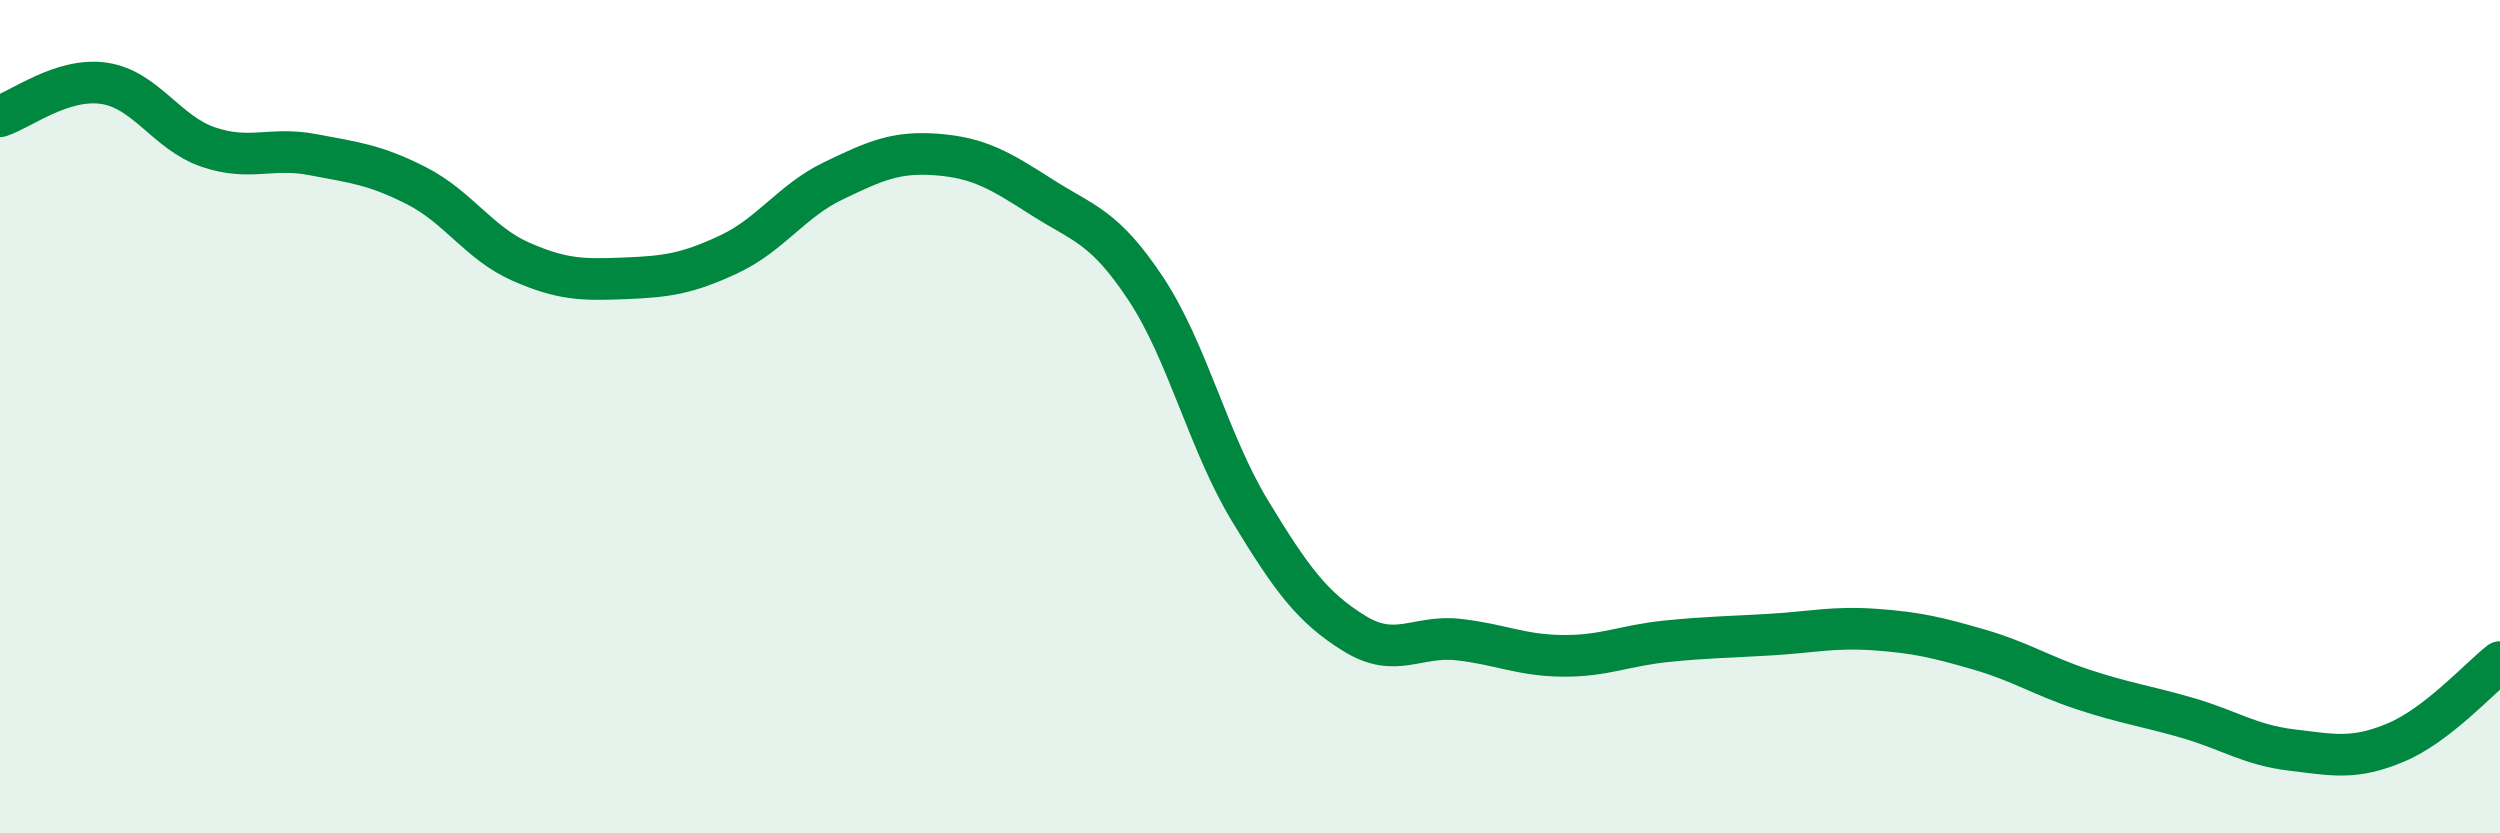
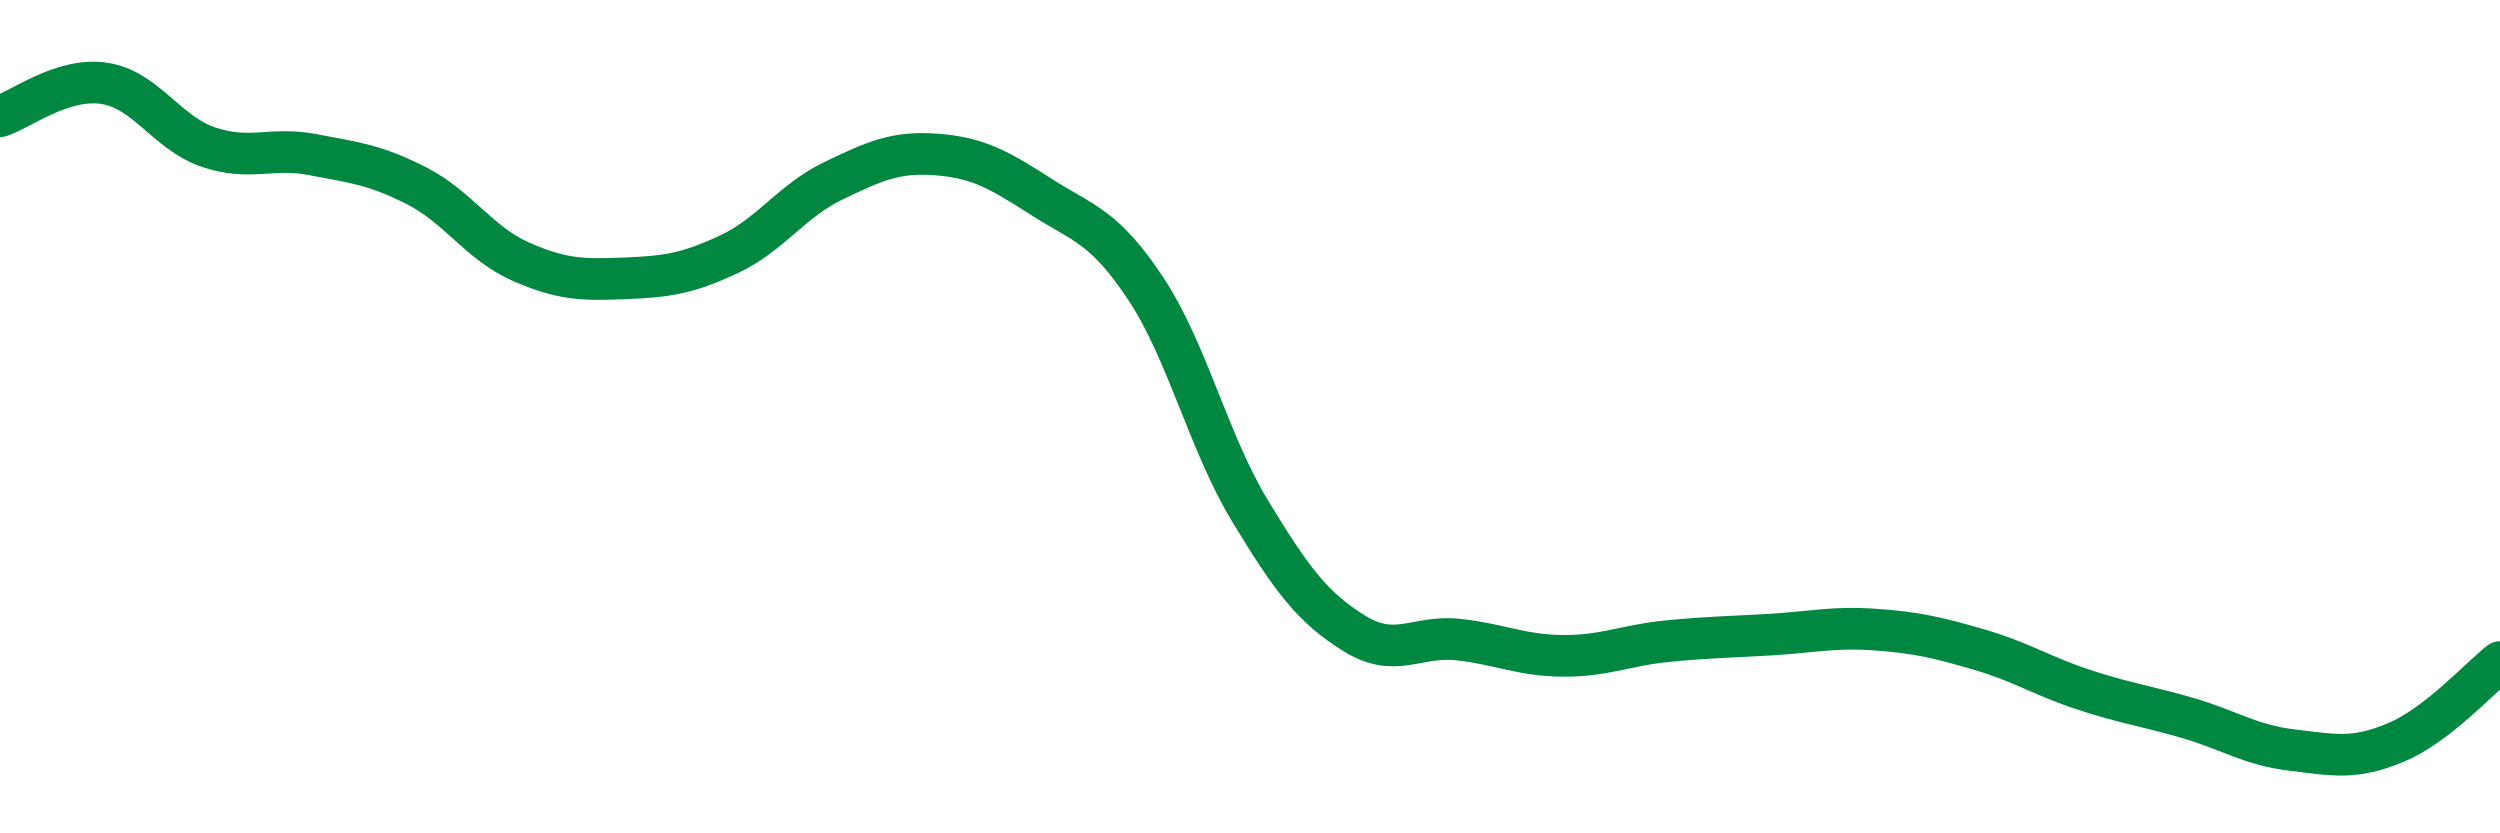
<svg xmlns="http://www.w3.org/2000/svg" width="60" height="20" viewBox="0 0 60 20">
-   <path d="M 0,2.79 C 0.5,2.63 1.5,1.85 2.5,2 C 3.5,2.15 4,3.19 5,3.53 C 6,3.87 6.5,3.52 7.5,3.71 C 8.5,3.9 9,3.95 10,4.46 C 11,4.97 11.5,5.84 12.5,6.28 C 13.5,6.72 14,6.72 15,6.68 C 16,6.64 16.5,6.57 17.5,6.1 C 18.5,5.63 19,4.82 20,4.34 C 21,3.86 21.5,3.63 22.5,3.71 C 23.5,3.79 24,4.09 25,4.73 C 26,5.37 26.5,5.42 27.5,6.93 C 28.5,8.44 29,10.61 30,12.26 C 31,13.91 31.5,14.58 32.5,15.2 C 33.5,15.82 34,15.24 35,15.35 C 36,15.46 36.5,15.73 37.5,15.74 C 38.5,15.75 39,15.49 40,15.39 C 41,15.29 41.5,15.29 42.5,15.23 C 43.5,15.17 44,15.04 45,15.11 C 46,15.18 46.5,15.3 47.5,15.59 C 48.5,15.88 49,16.22 50,16.55 C 51,16.88 51.5,16.94 52.5,17.23 C 53.5,17.52 54,17.88 55,18 C 56,18.12 56.5,18.24 57.5,17.82 C 58.5,17.4 59.5,16.28 60,15.89L60 20L0 20Z" fill="#008740" opacity="0.1" stroke-linecap="round" stroke-linejoin="round" />
  <path d="M 0,2.79 C 0.5,2.63 1.5,1.85 2.5,2 C 3.5,2.15 4,3.19 5,3.53 C 6,3.87 6.5,3.52 7.5,3.71 C 8.5,3.9 9,3.95 10,4.46 C 11,4.97 11.5,5.84 12.5,6.28 C 13.5,6.72 14,6.72 15,6.68 C 16,6.64 16.5,6.57 17.5,6.1 C 18.5,5.63 19,4.82 20,4.34 C 21,3.86 21.5,3.63 22.5,3.71 C 23.5,3.79 24,4.09 25,4.73 C 26,5.37 26.5,5.42 27.5,6.93 C 28.5,8.44 29,10.61 30,12.26 C 31,13.91 31.5,14.58 32.5,15.2 C 33.5,15.82 34,15.24 35,15.35 C 36,15.46 36.5,15.73 37.5,15.74 C 38.5,15.75 39,15.49 40,15.39 C 41,15.29 41.5,15.29 42.5,15.23 C 43.5,15.17 44,15.04 45,15.11 C 46,15.18 46.5,15.3 47.5,15.59 C 48.5,15.88 49,16.22 50,16.55 C 51,16.88 51.5,16.94 52.5,17.23 C 53.5,17.52 54,17.88 55,18 C 56,18.12 56.5,18.24 57.5,17.82 C 58.5,17.4 59.5,16.28 60,15.89" stroke="#008740" stroke-width="1" fill="none" stroke-linecap="round" stroke-linejoin="round" />
</svg>